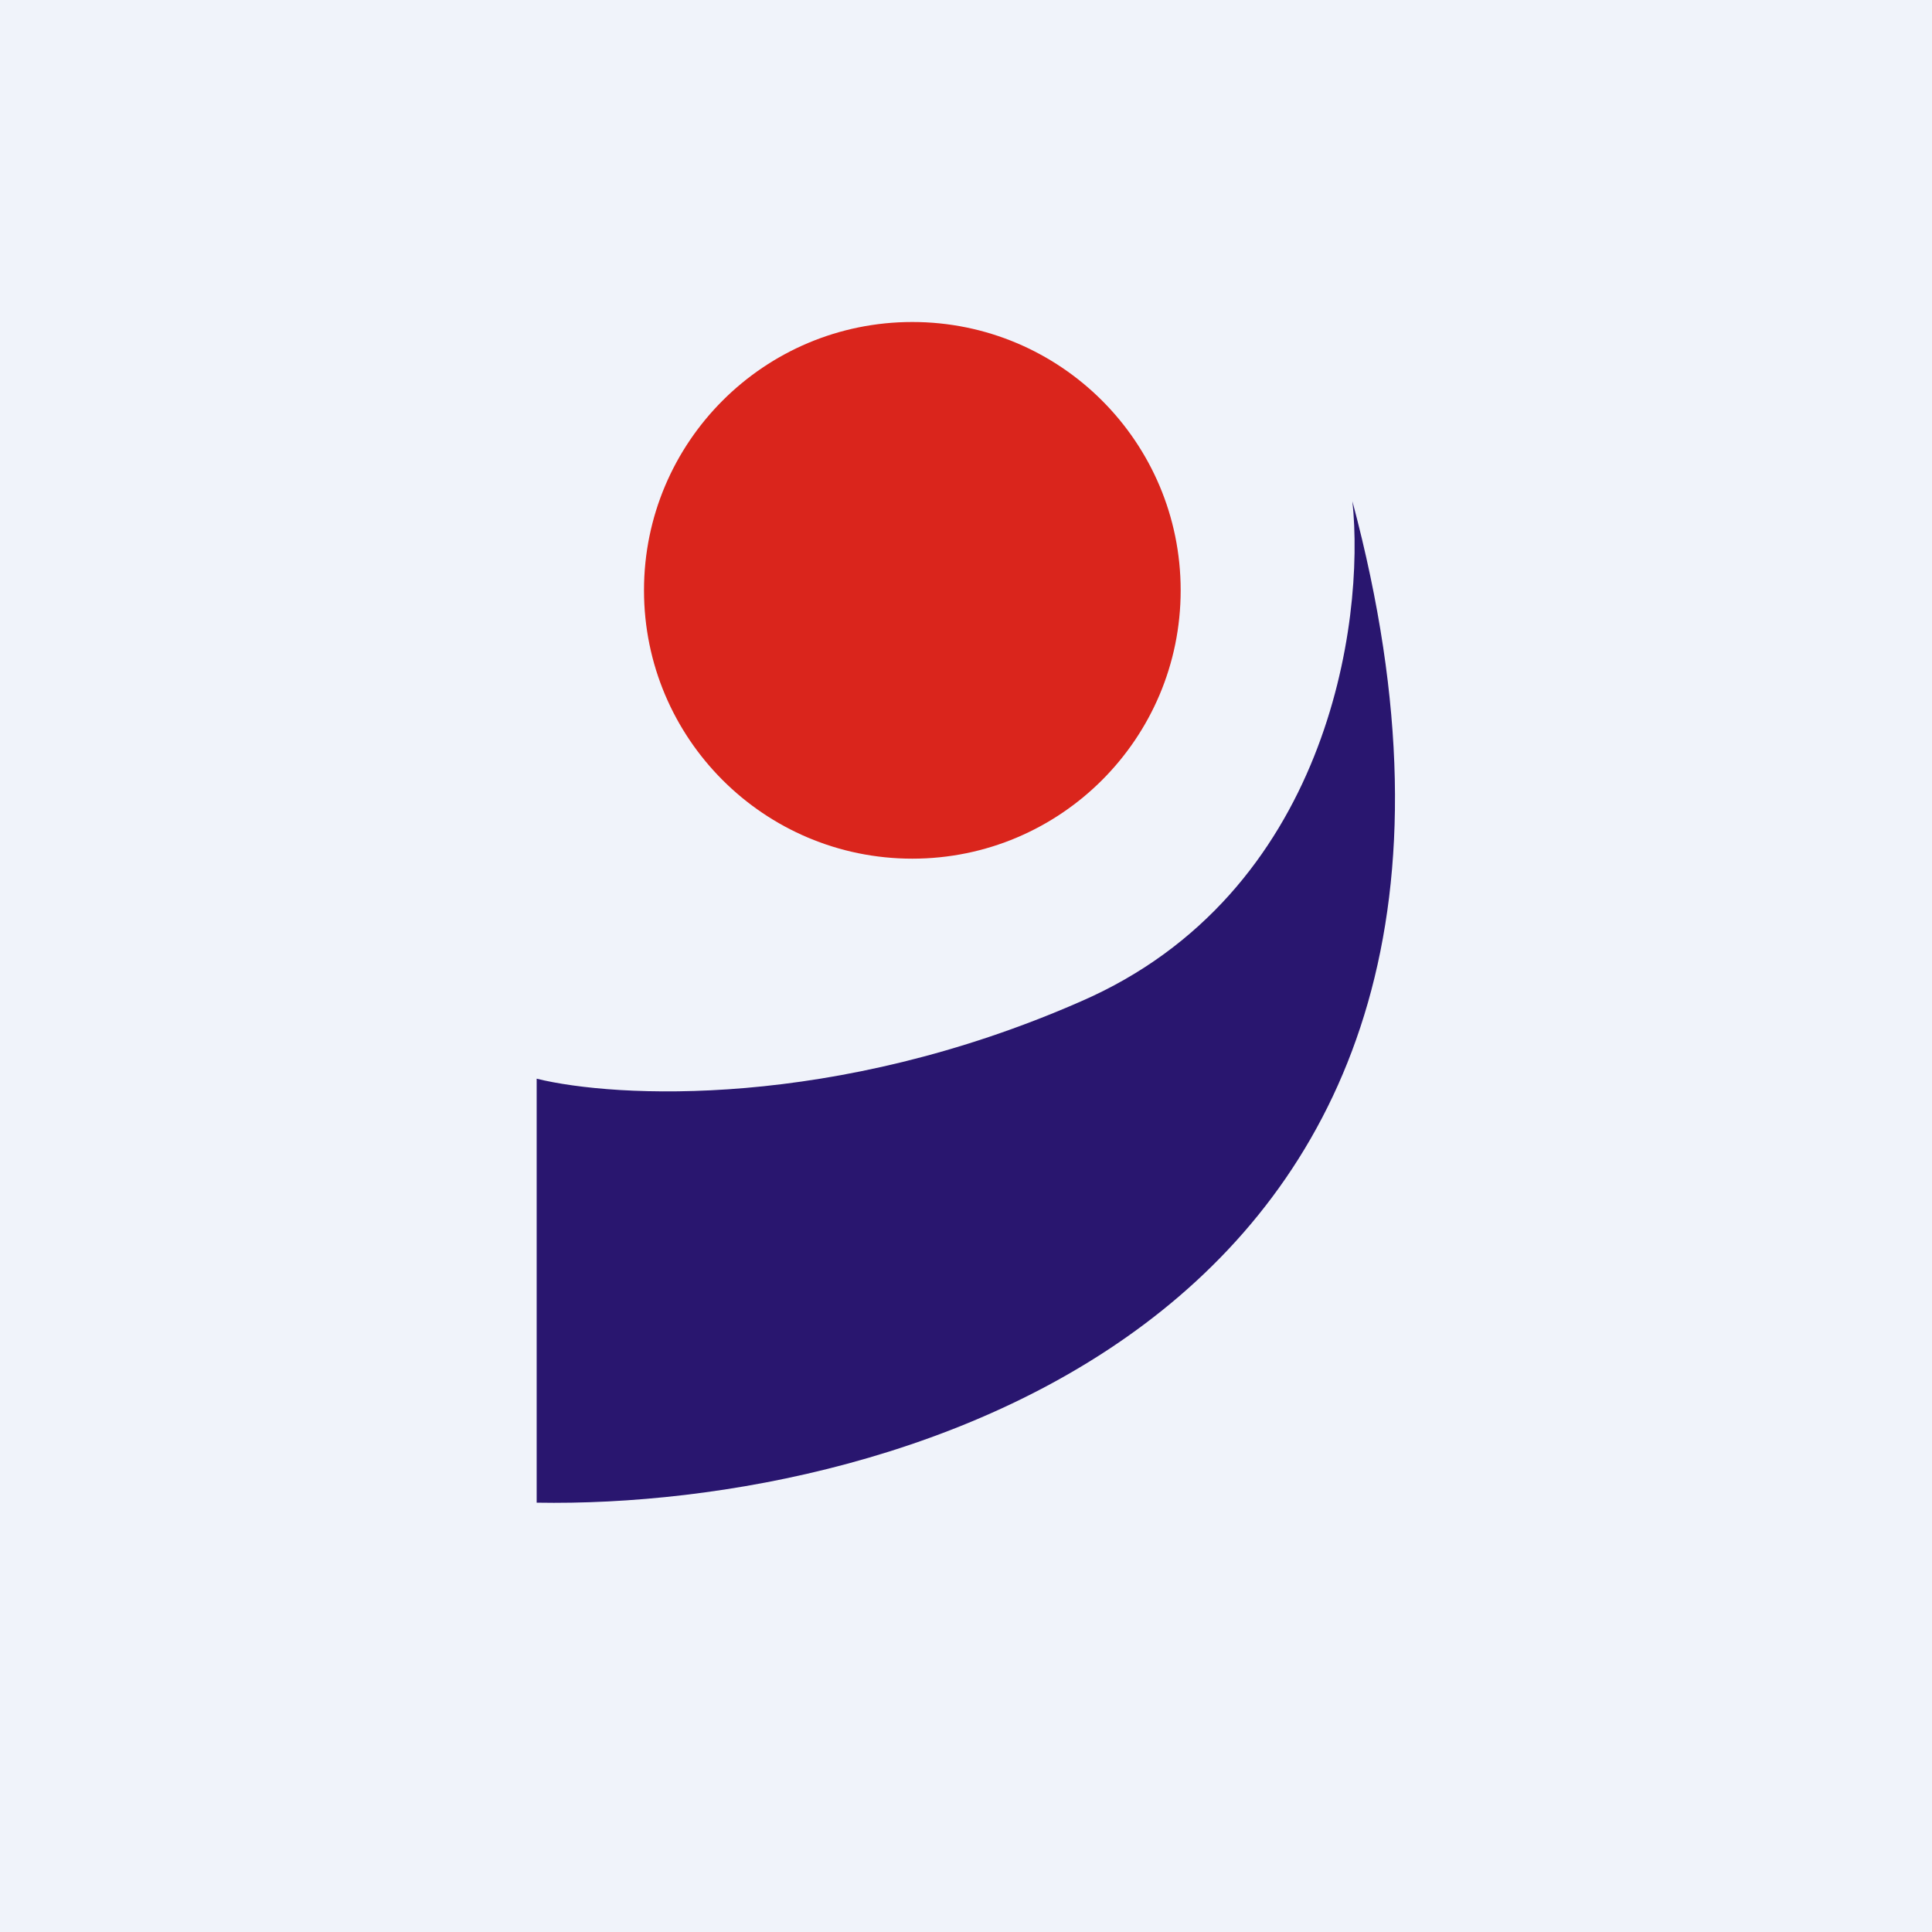
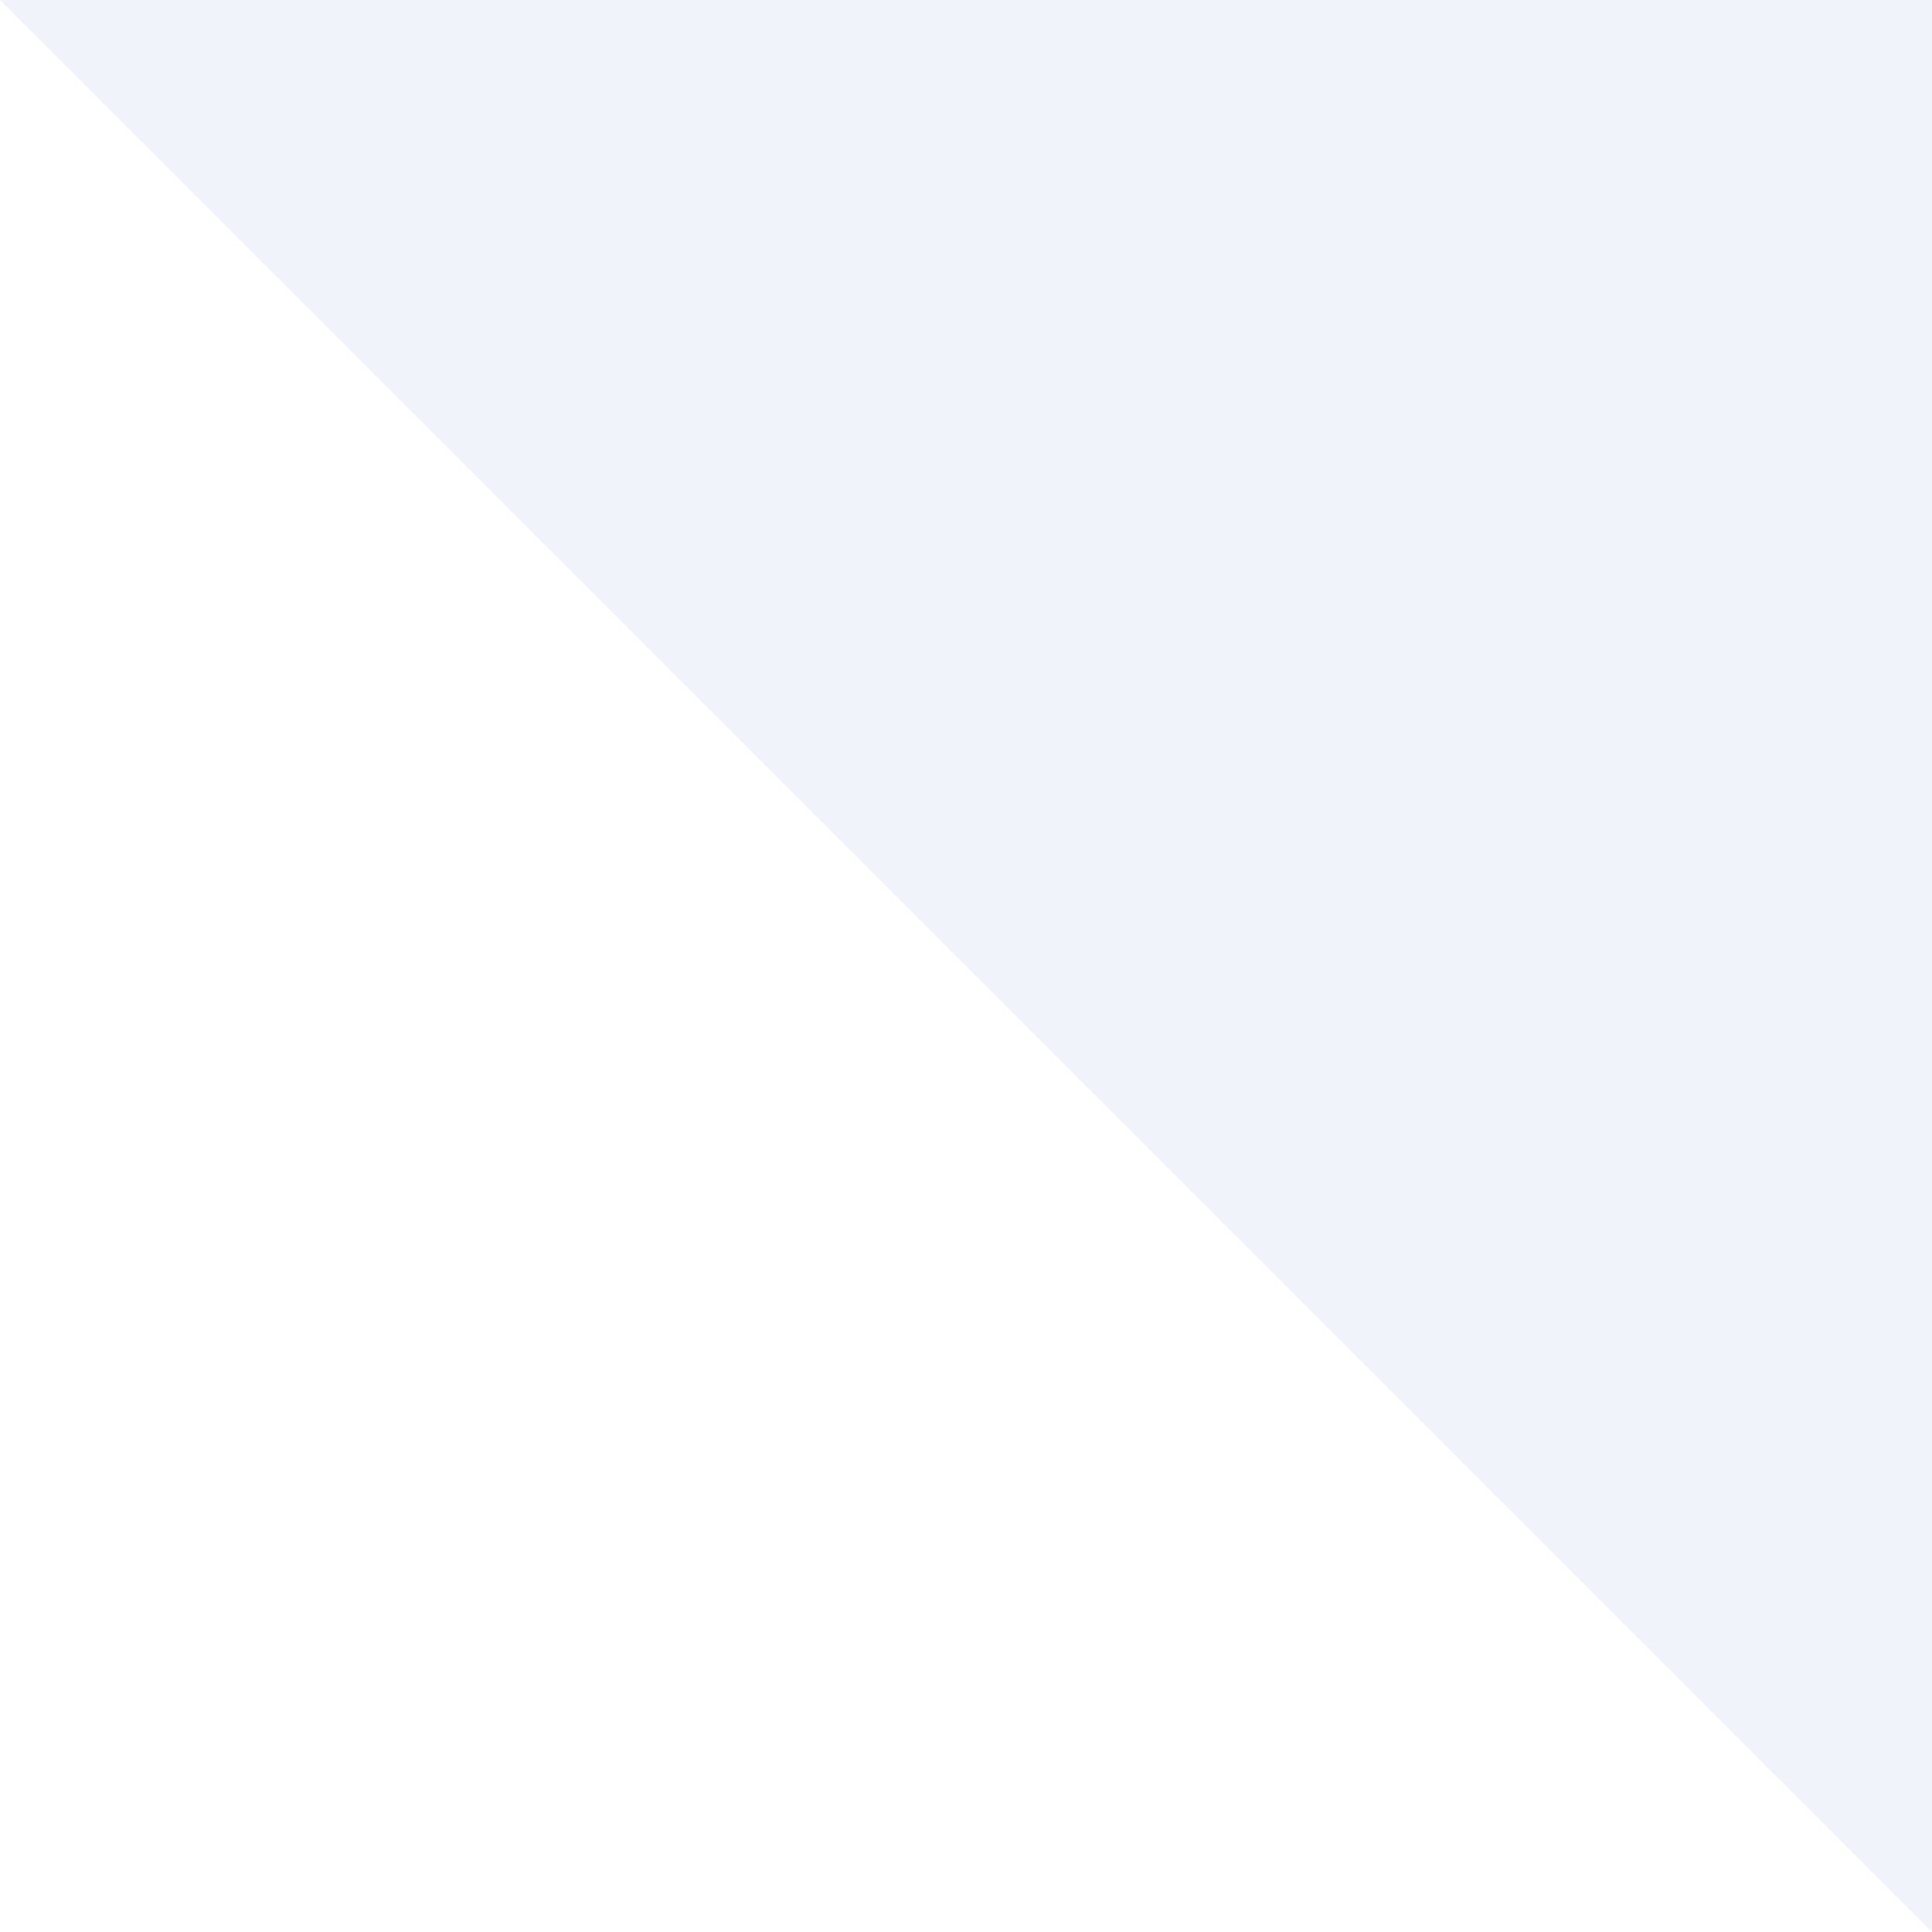
<svg xmlns="http://www.w3.org/2000/svg" width="18" height="18" viewBox="0 0 18 18">
-   <path fill="#F0F3FA" d="M0 0h18v18H0z" />
-   <circle cx="8.5" cy="5.5" r="2.5" fill="#DA251C" />
-   <path d="M5 14v-3.95c.73.18 2.77.29 5.07-.72 2.3-1 2.65-3.53 2.53-4.66 2.03 7.6-4.22 9.39-7.6 9.33Z" fill="#29166F" />
+   <path fill="#F0F3FA" d="M0 0h18v18z" />
</svg>